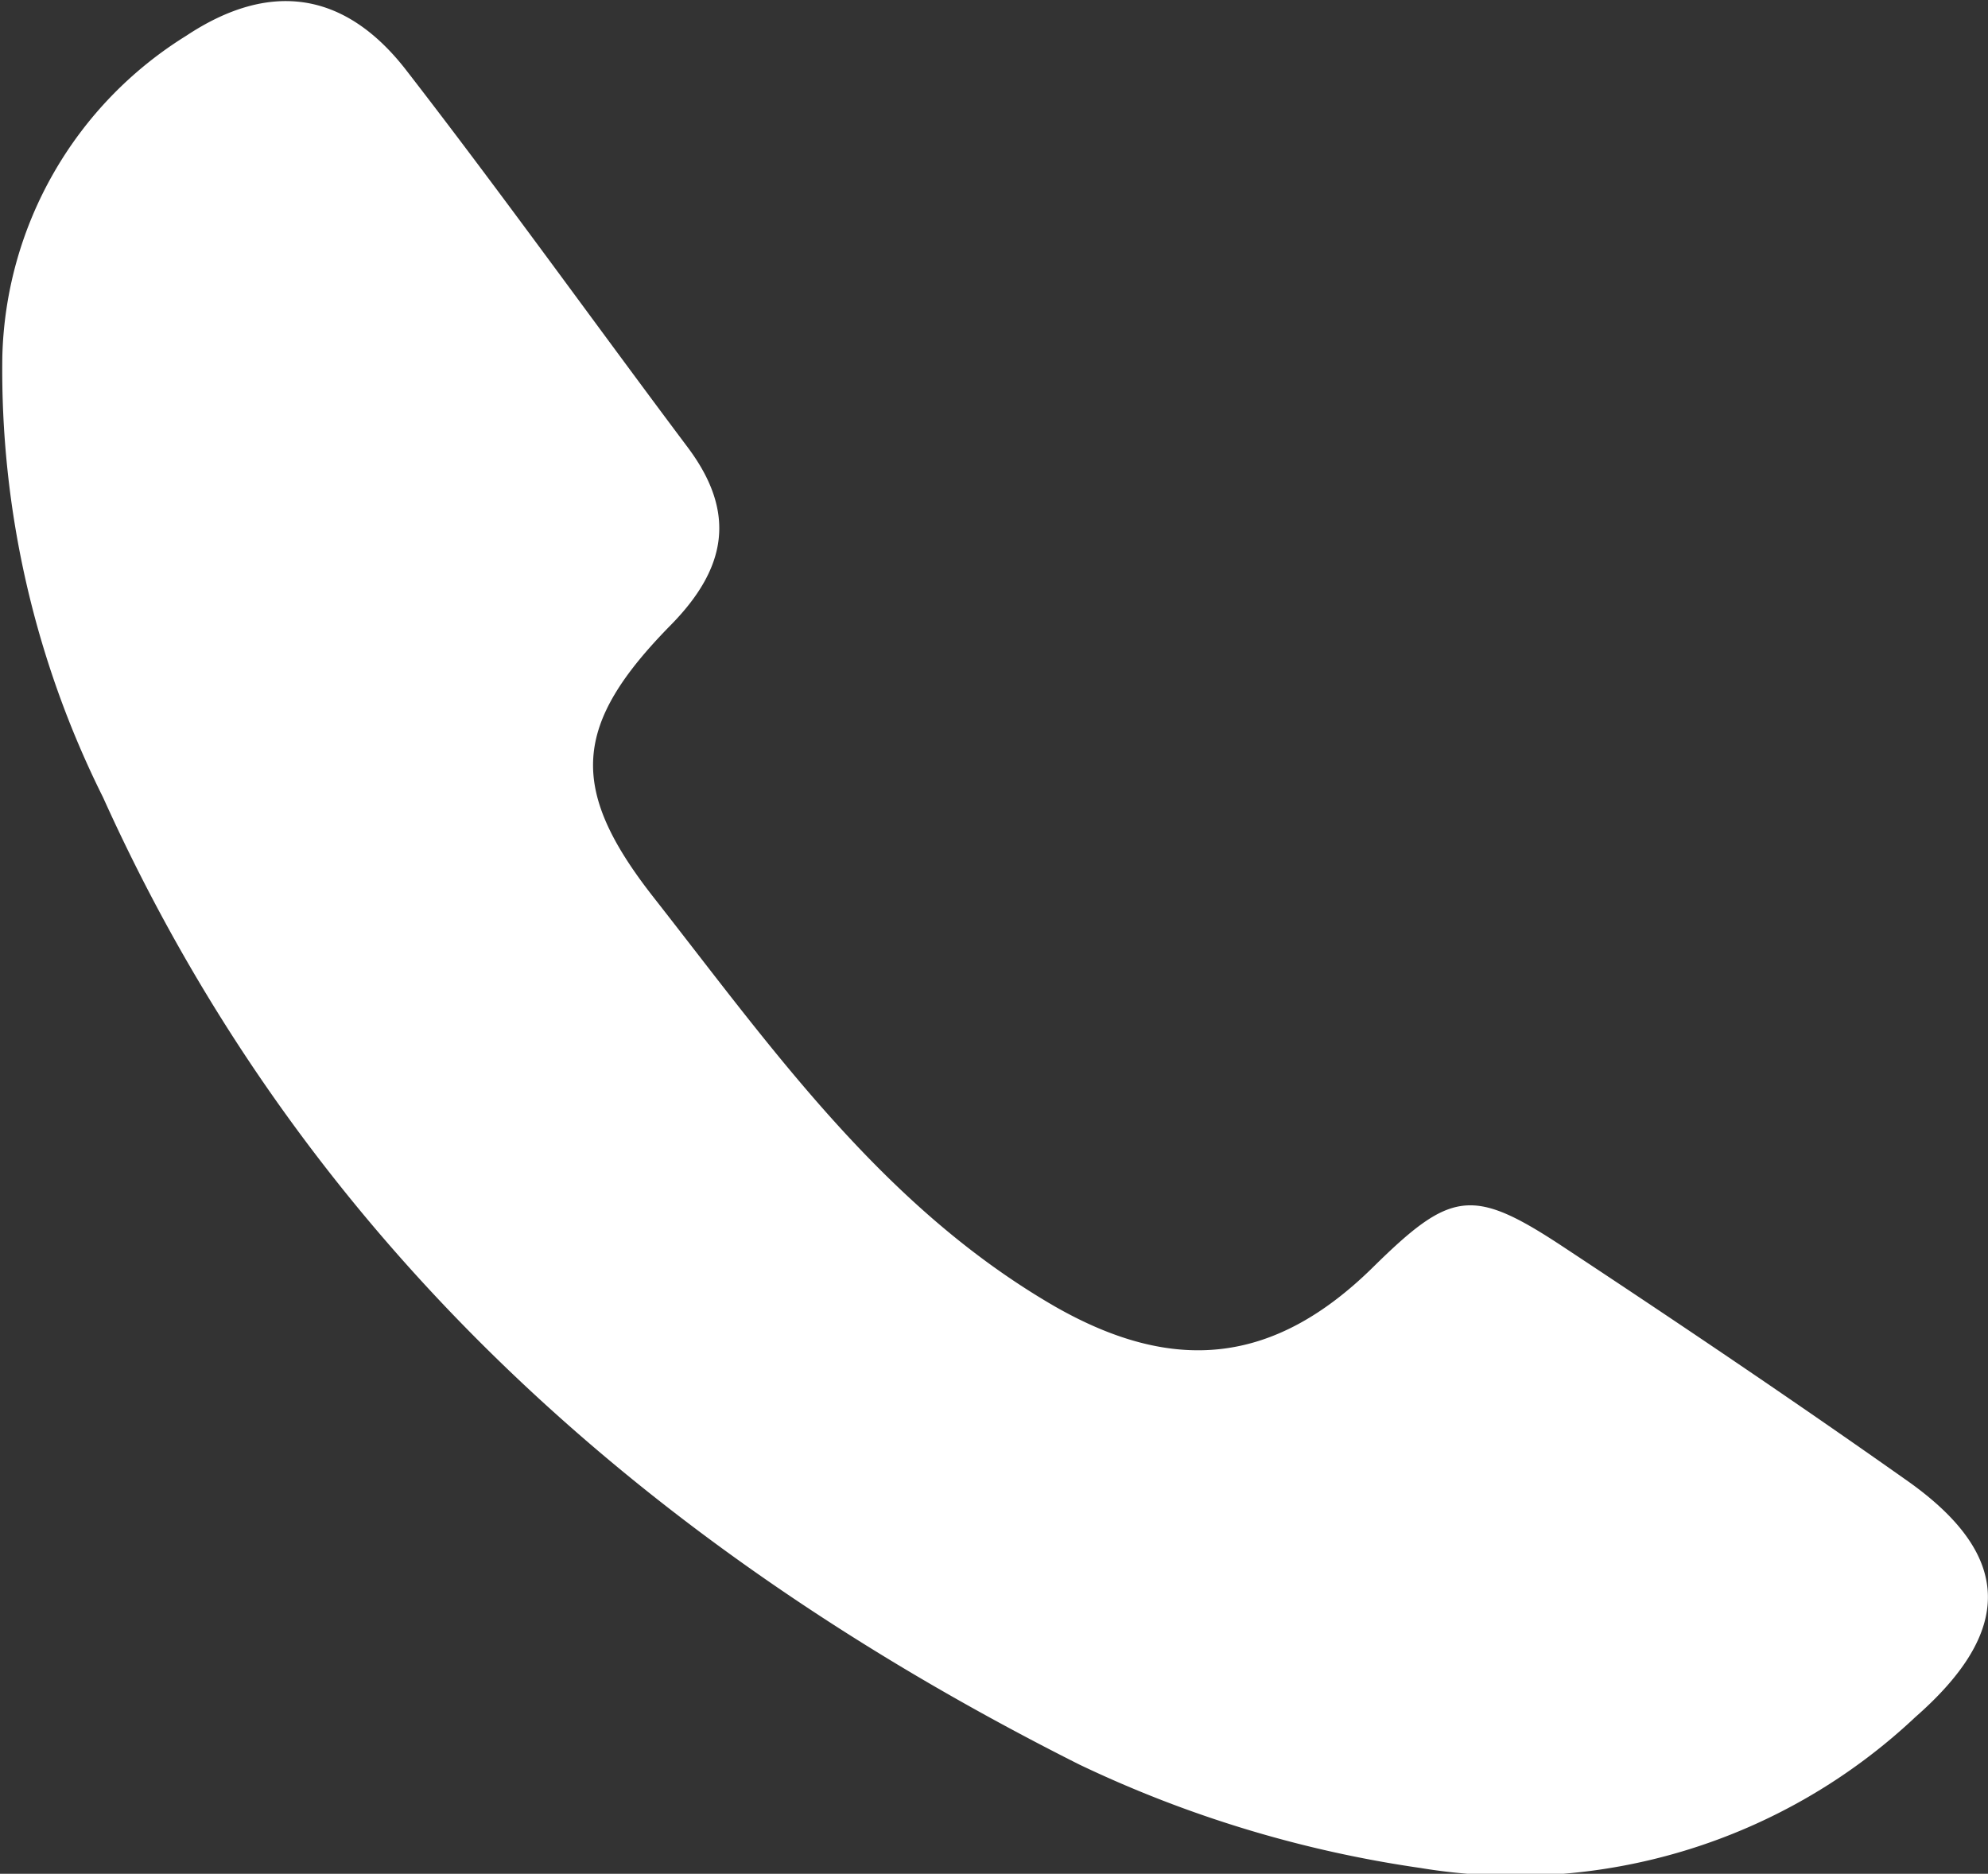
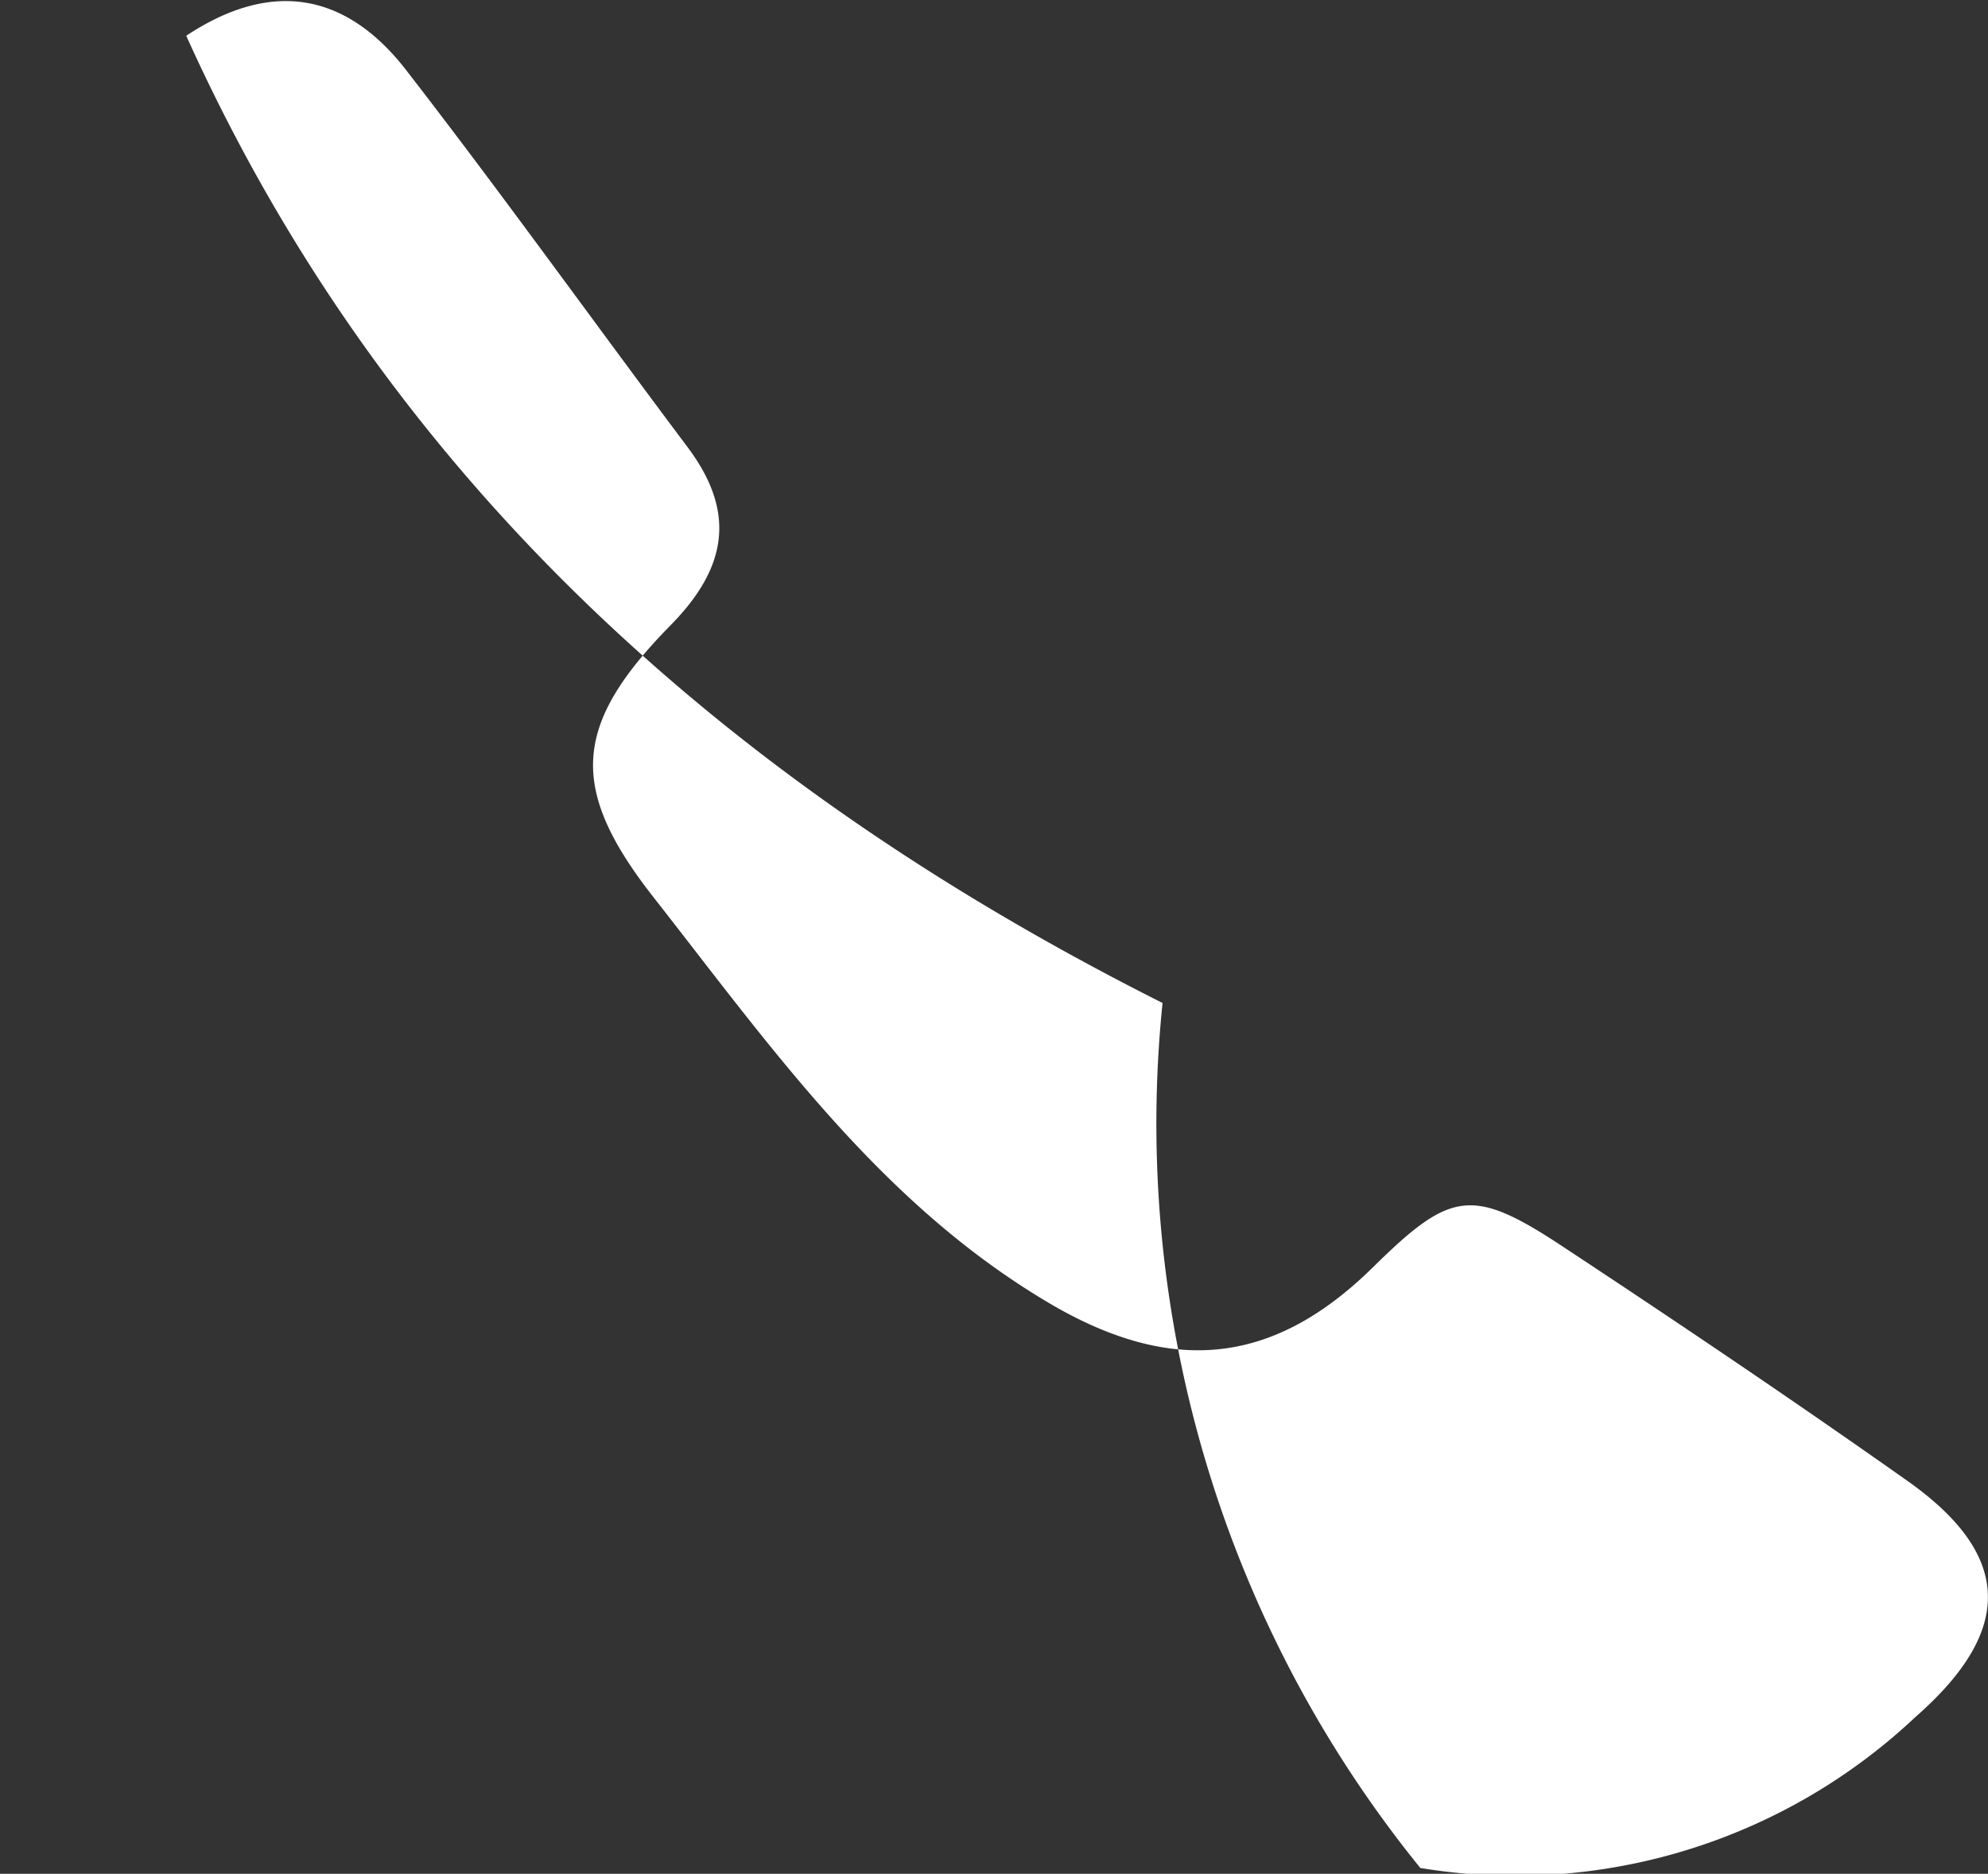
<svg xmlns="http://www.w3.org/2000/svg" id="icons" viewBox="0 0 51.13 48.2">
  <rect x="0" y="0" width="51.13" height="48.2" fill="#333333" stroke="none" />
  <defs>
    <style>.cls-1{fill:#fff;}</style>
  </defs>
-   <path class="cls-1" d="M373.58,782.08c-3-2.12-6-4.14-9-6.12-2.26-1.48-2.82-1.36-4.8.59-2.53,2.49-5.1,2.77-8.19,1-4.42-2.56-7.27-6.64-10.32-10.53-2.2-2.81-2.06-4.44.46-7,1.44-1.47,1.68-2.89.43-4.56-2.43-3.24-4.79-6.54-7.27-9.74-1.57-2-3.49-2.27-5.63-.85a10,10,0,0,0-4.73,8.25,24.62,24.62,0,0,0,2.59,11.34c5.18,11.49,14.09,19.34,25.11,24.88A30.4,30.4,0,0,0,361,792a15,15,0,0,0,12.73-3.88C376.23,785.93,376.26,784,373.58,782.08Z" transform="translate(-324.47 -743.95)" />
+   <path class="cls-1" d="M373.58,782.08c-3-2.12-6-4.14-9-6.12-2.26-1.48-2.82-1.36-4.8.59-2.53,2.49-5.1,2.77-8.19,1-4.42-2.56-7.27-6.64-10.32-10.53-2.2-2.81-2.06-4.44.46-7,1.44-1.47,1.68-2.89.43-4.56-2.43-3.24-4.79-6.54-7.27-9.74-1.57-2-3.49-2.27-5.63-.85c5.18,11.49,14.09,19.34,25.11,24.88A30.4,30.4,0,0,0,361,792a15,15,0,0,0,12.73-3.88C376.23,785.93,376.26,784,373.58,782.08Z" transform="translate(-324.47 -743.95)" />
</svg>